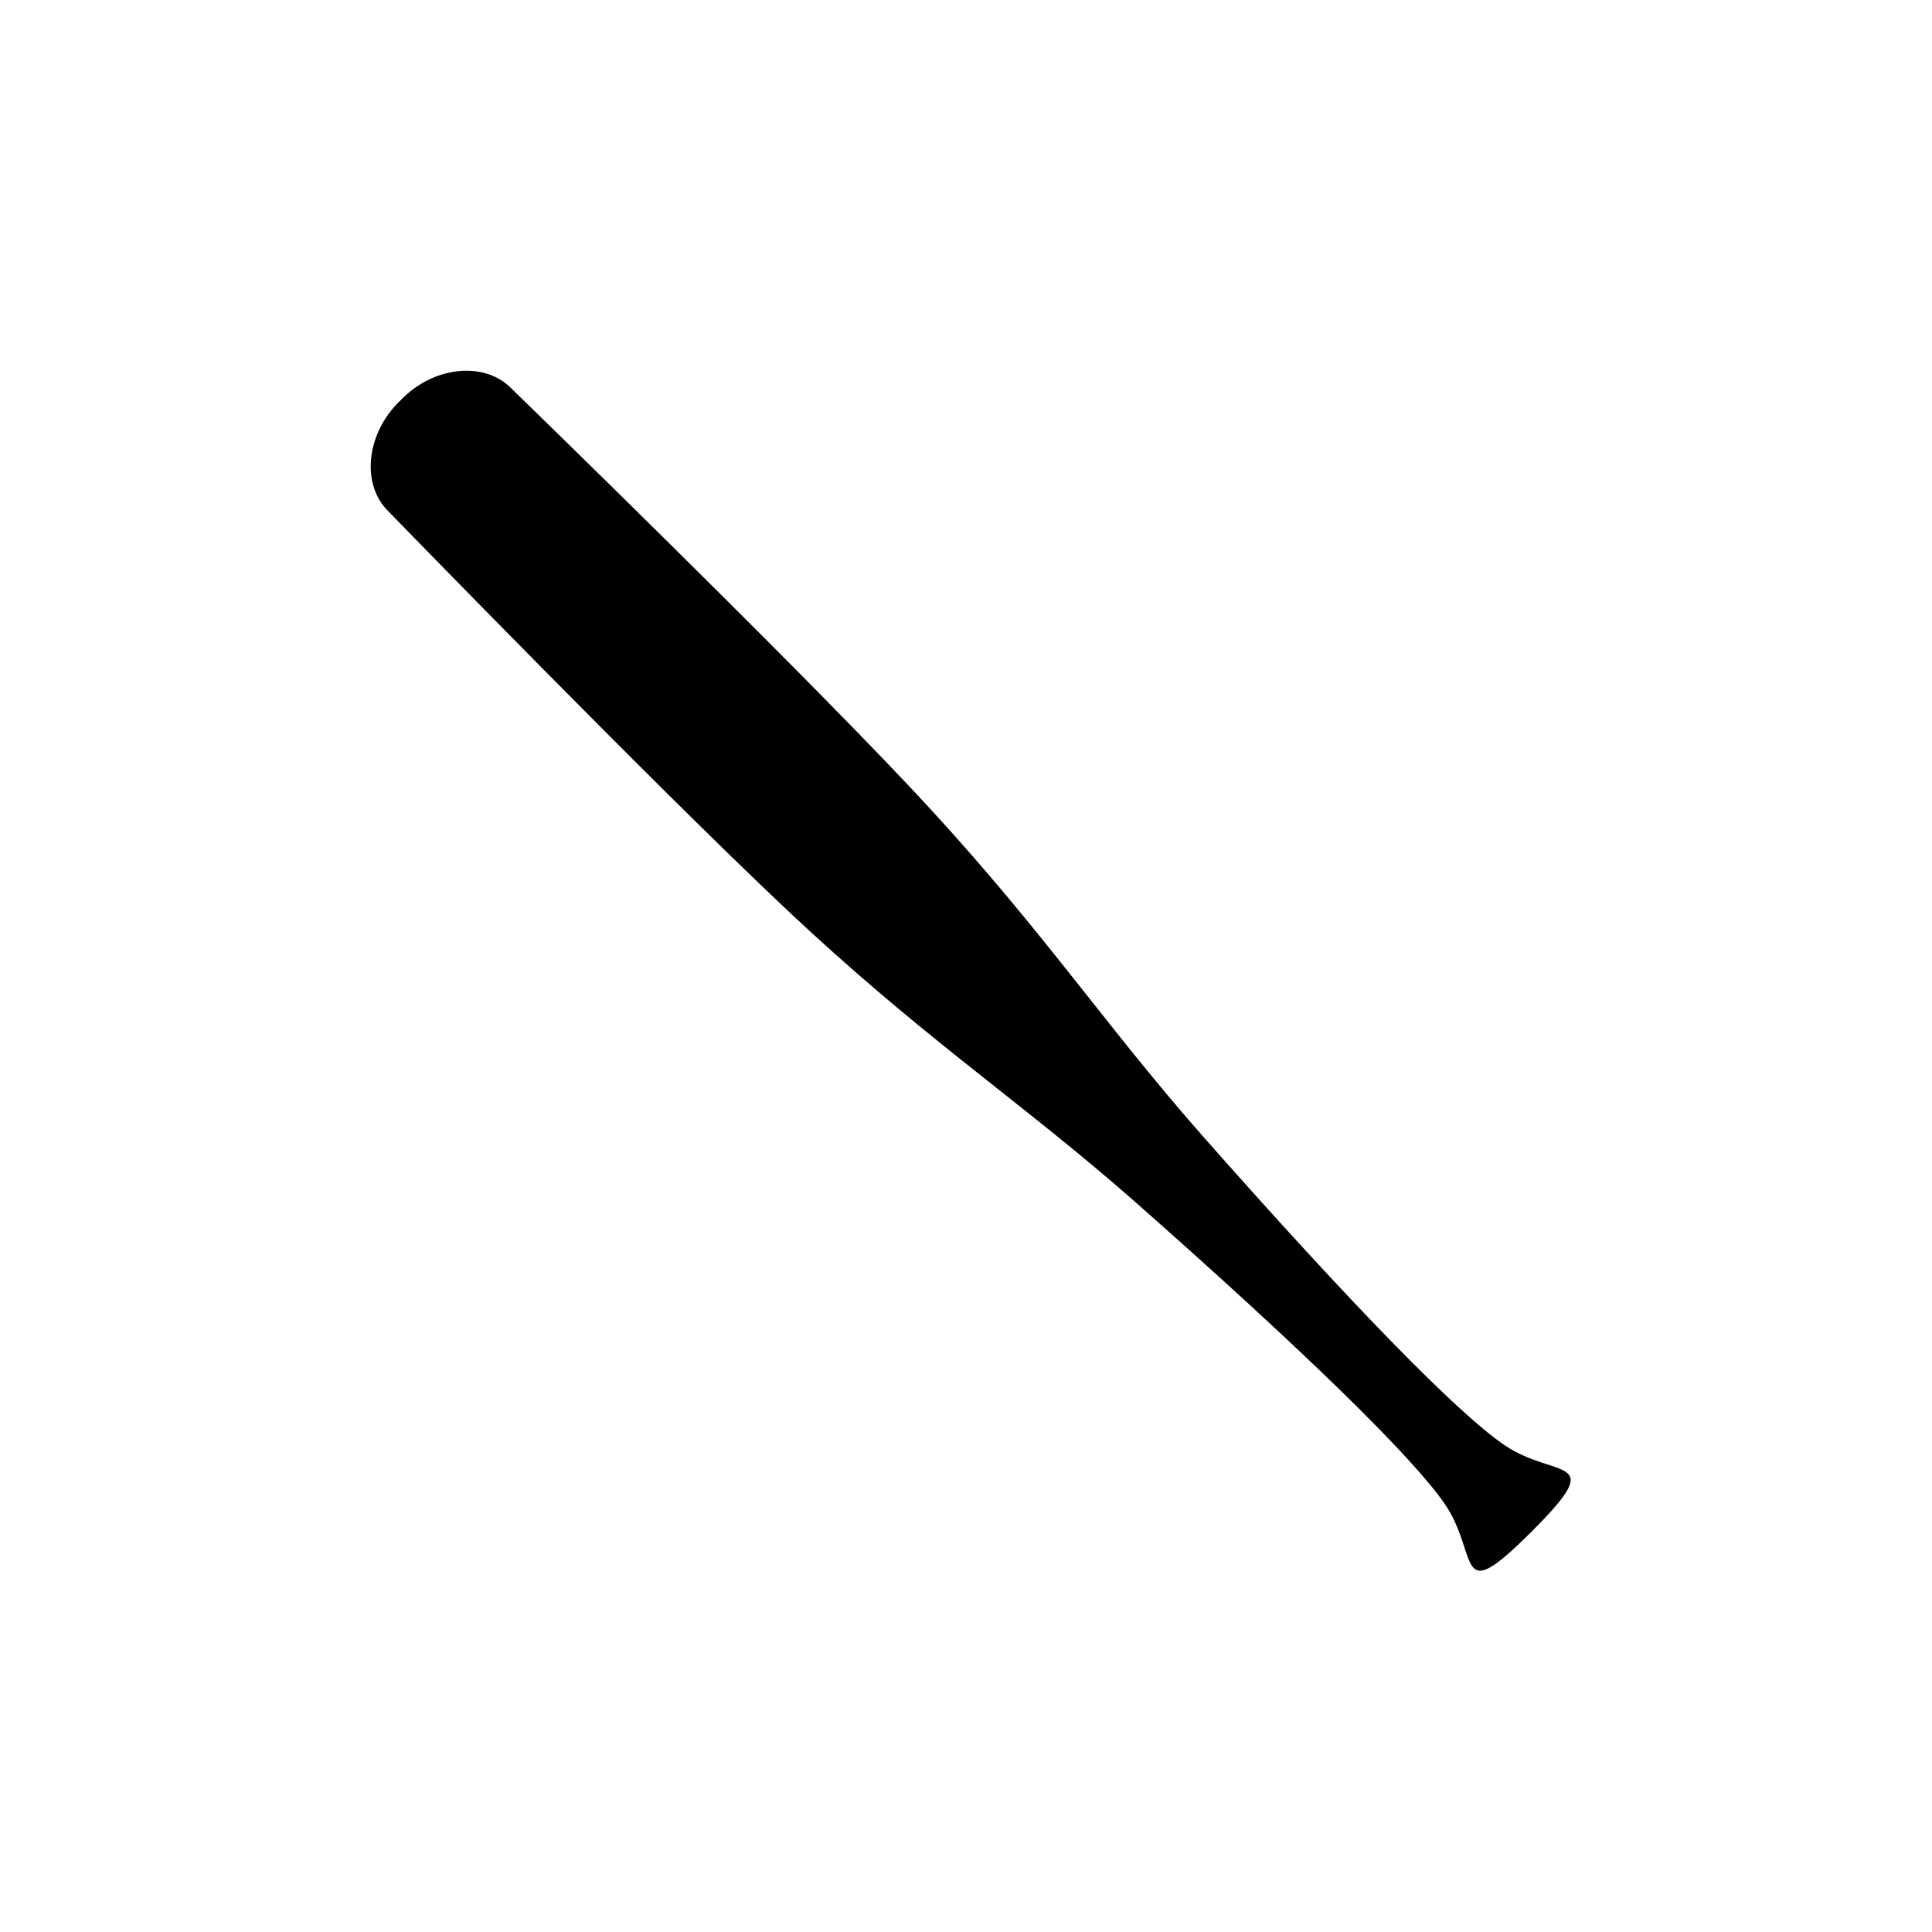
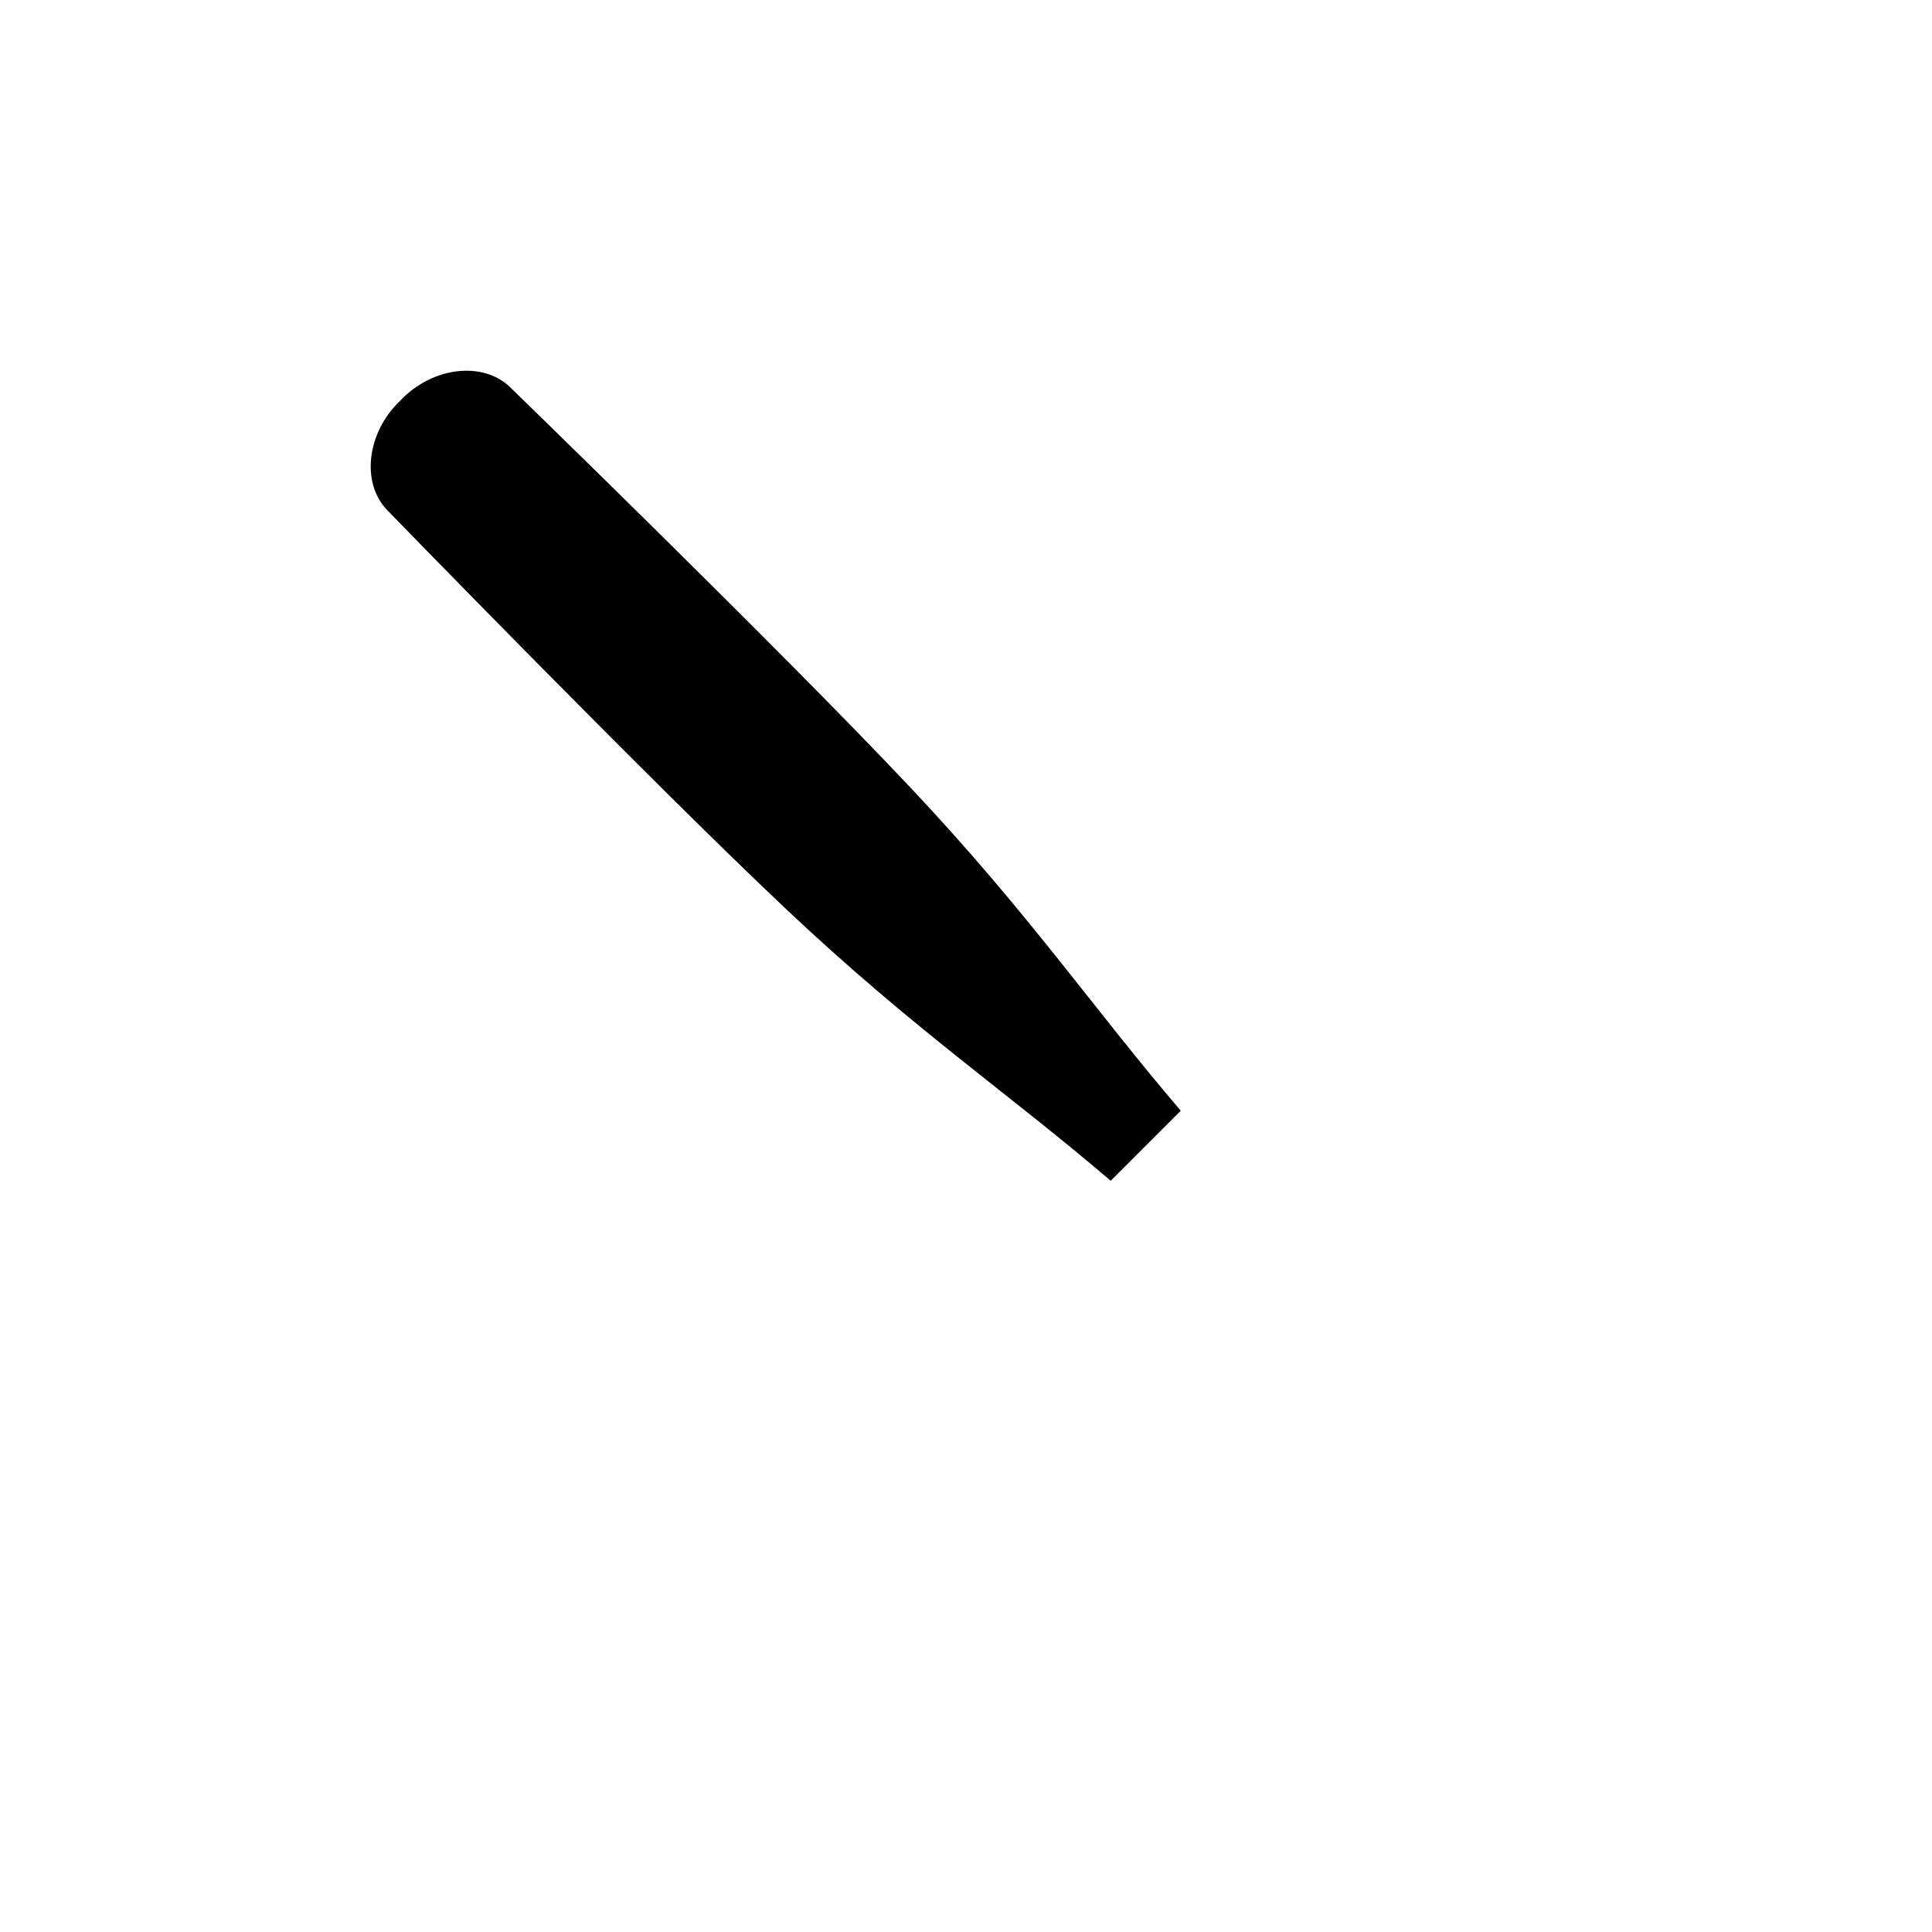
<svg xmlns="http://www.w3.org/2000/svg" id="svg16" version="1.1" style="overflow:visible" viewBox="-250 -250 500 500" height="2000px" width="2000px">
  <defs id="defs20" />
  <rect id="rect2" fill-opacity="0" fill="rgb(0,0,0)" height="500" width="500" y="-250" x="-250" />
  <svg id="svg14" version="1.1" y="-250" x="-250" viewBox="-250 -250 500 500" height="500" width="500" style="overflow:visible">
    <g style="fill:#ffffff;stroke-linejoin:round" id="g12" transform="rotate(-45)">
-       <path style="fill:#000000;fill-opacity:1;stroke:none;stroke-linecap:butt;stroke-linejoin:round" id="path4" d="m -12.817,65.78 c 0.219,2.788 0.428,5.607 0.609,8.492 3.66,58.403 4.071,97.538 1.369,111.852 -2.992,15.849 -17.608,20.884 10.838,20.884 28.447,0 13.833,-5.035 10.841,-20.884 -2.702,-14.316 -2.291,-53.449 1.369,-111.852 0.181,-2.886 0.387,-5.704 0.606,-8.492 l -12.739,-10.011 -12.894,10.011 z" />
      <path style="fill:#000000;fill-opacity:1;stroke:none;stroke-linecap:butt;stroke-linejoin:round" id="path6" d="m -0.001,-206.991 c -12.11,-0.319 -22.195,7.861 -22.49,17.43 0,0 -1.467,98.382 0,146.828 1.36,44.888 6.904,73.282 9.673,108.518 h 25.632 c 2.769,-35.236 8.313,-63.63 9.673,-108.518 1.467,-48.439 0,-146.828 0,-146.828 -0.294,-9.568 -10.379,-17.748 -22.49,-17.43 z" />
-       <path style="fill:#000000;fill-opacity:1;stroke:none;stroke-linecap:butt;stroke-linejoin:round" id="path8" d="m 8.387,-188.067 c 2.557,0 4.616,1.99 4.616,4.462 v 100.934 c 0,2.472 -2.059,4.462 -4.616,4.462 -2.557,0 -4.616,-1.99 -4.616,-4.462 v -100.934 c 0,-2.472 2.059,-4.462 4.616,-4.462 z" />
-       <path style="fill:none;stroke:#000000;stroke-width:0;stroke-linecap:butt;stroke-linejoin:round;stroke-opacity:0" id="path10" d="m -0.001,-206.991 c -12.11,-0.319 -22.194,7.86 -22.488,17.428 0,0 -1.467,98.381 0,146.815 1.467,48.439 7.814,77.658 10.281,117.011 3.66,58.403 4.071,97.538 1.369,111.852 -2.992,15.849 -17.607,20.885 10.84,20.885 28.447,0 13.832,-5.035 10.84,-20.885 -2.702,-14.316 -2.291,-53.449 1.369,-111.852 2.466,-39.352 8.813,-68.572 10.281,-117.011 1.467,-48.439 0,-146.815 0,-146.815 -0.294,-9.568 -10.379,-17.748 -22.49,-17.428 z" />
    </g>
  </svg>
</svg>